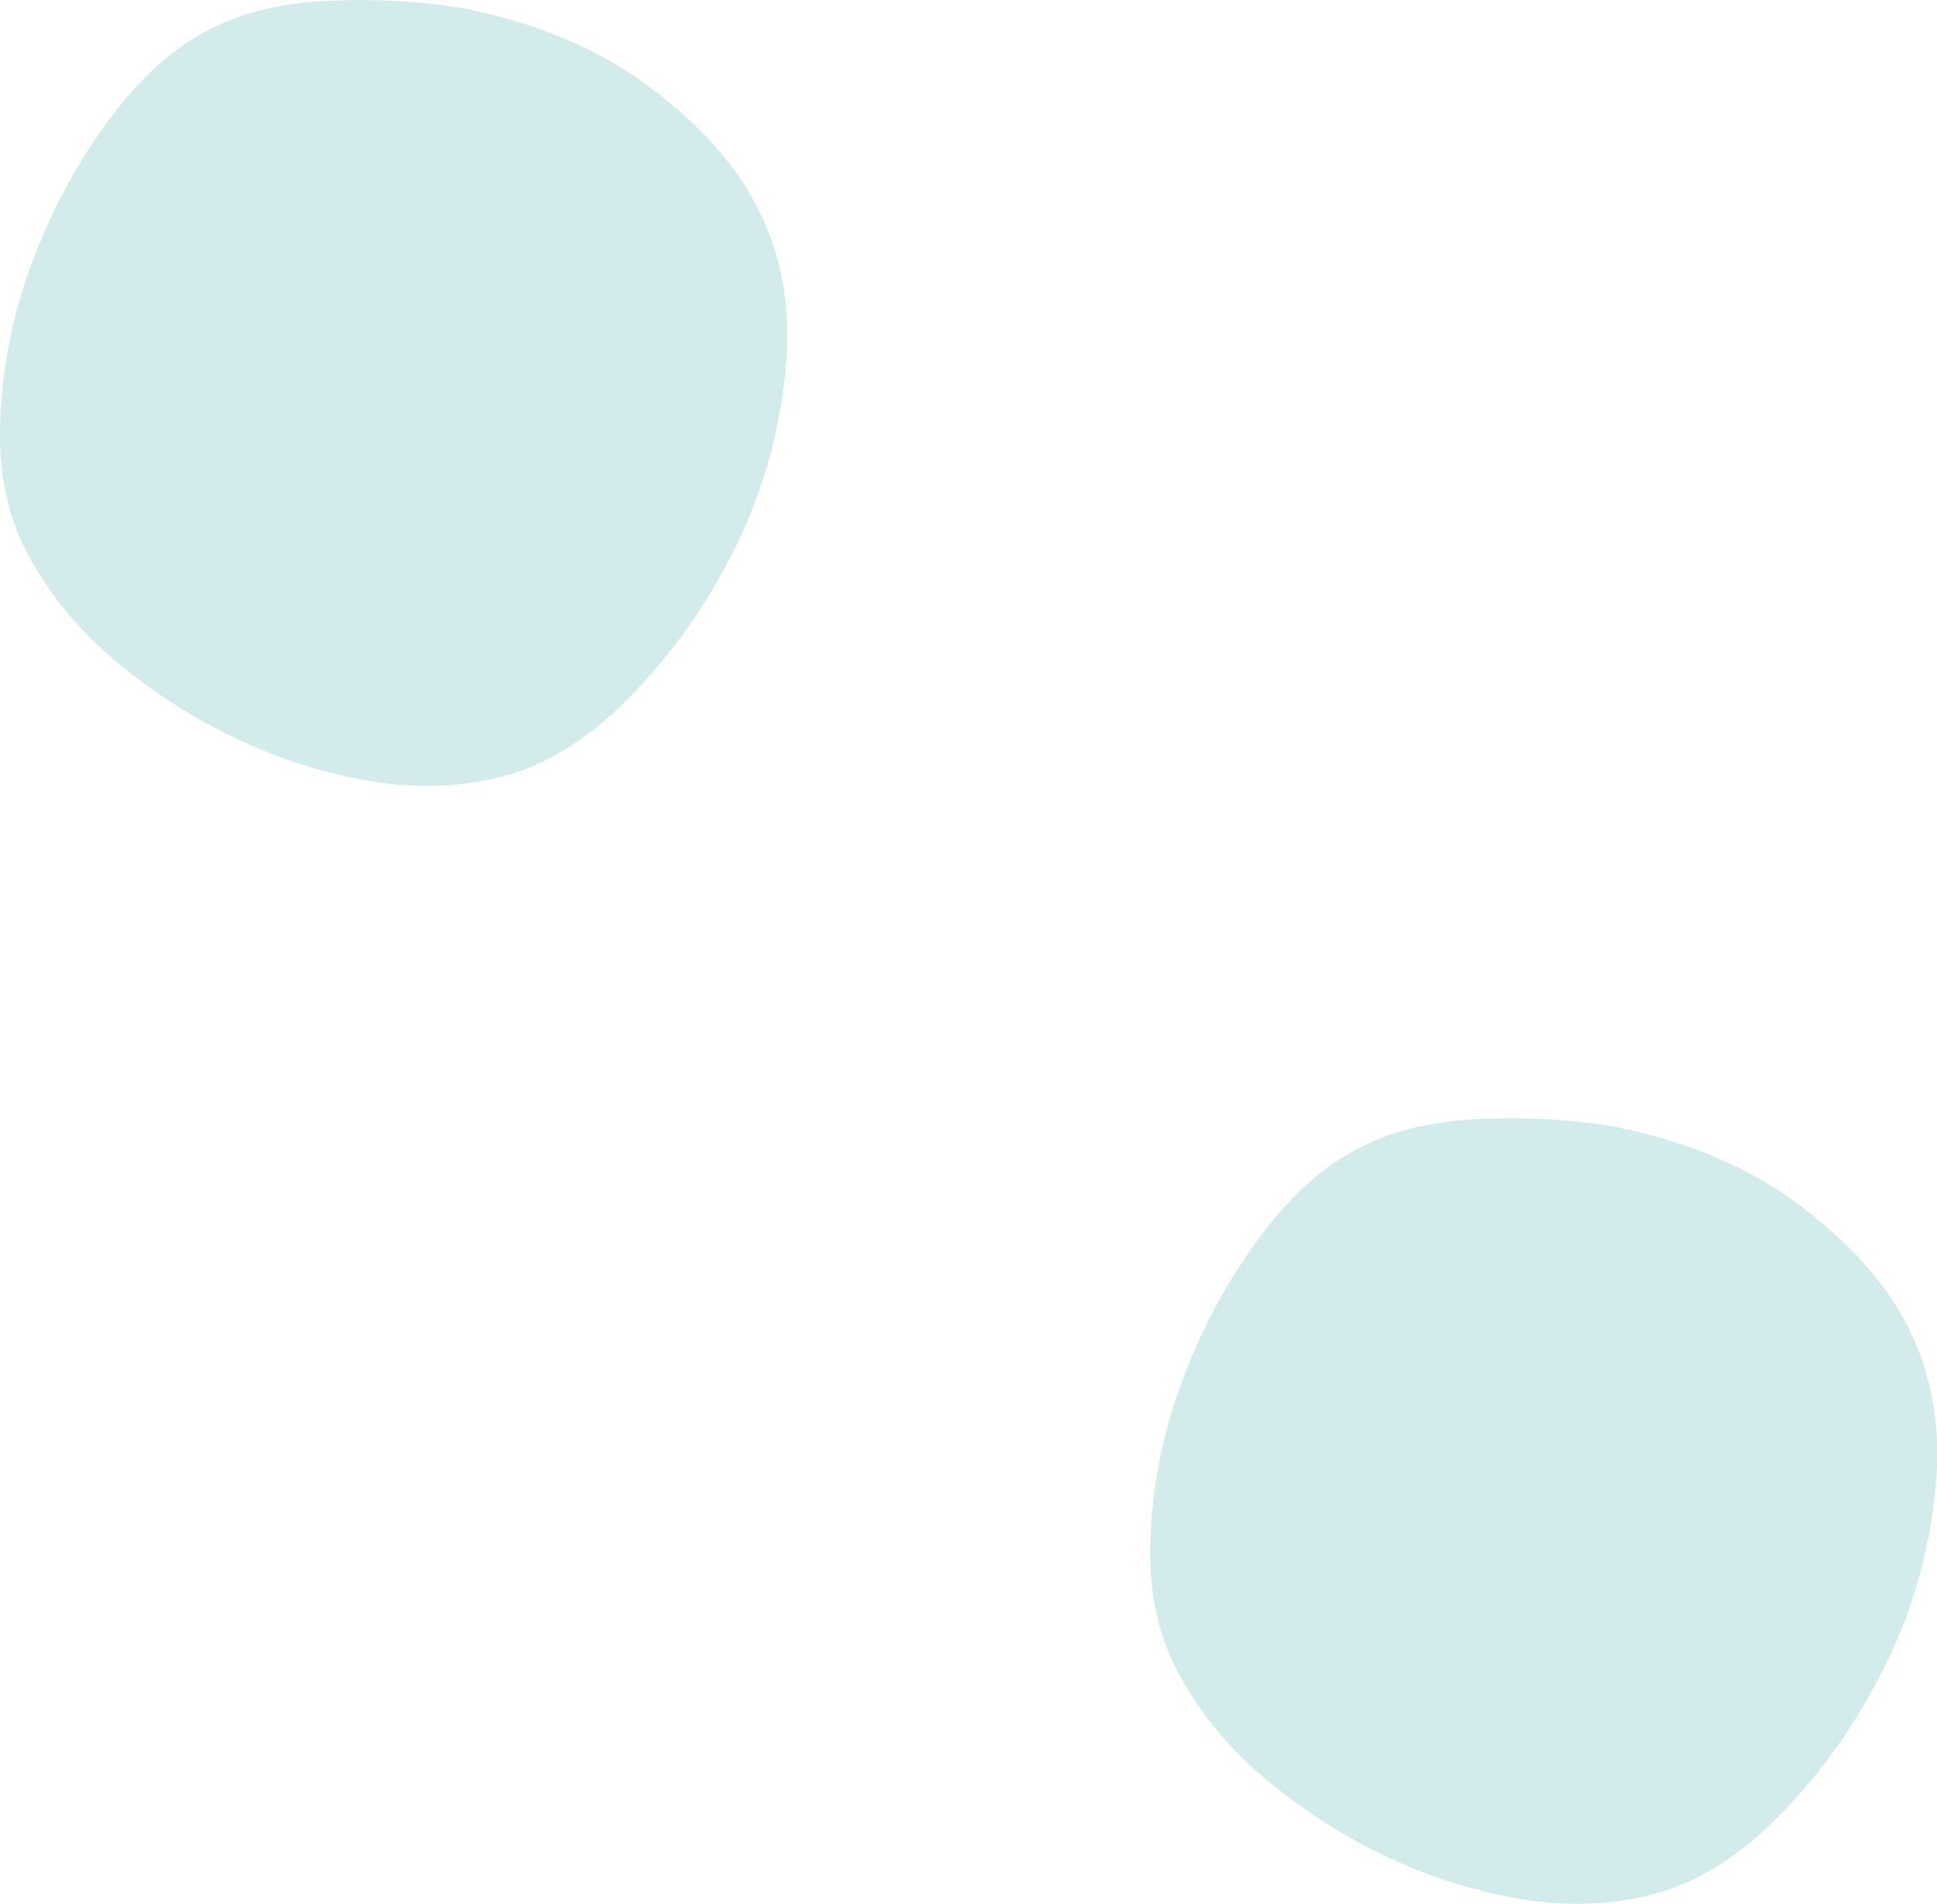
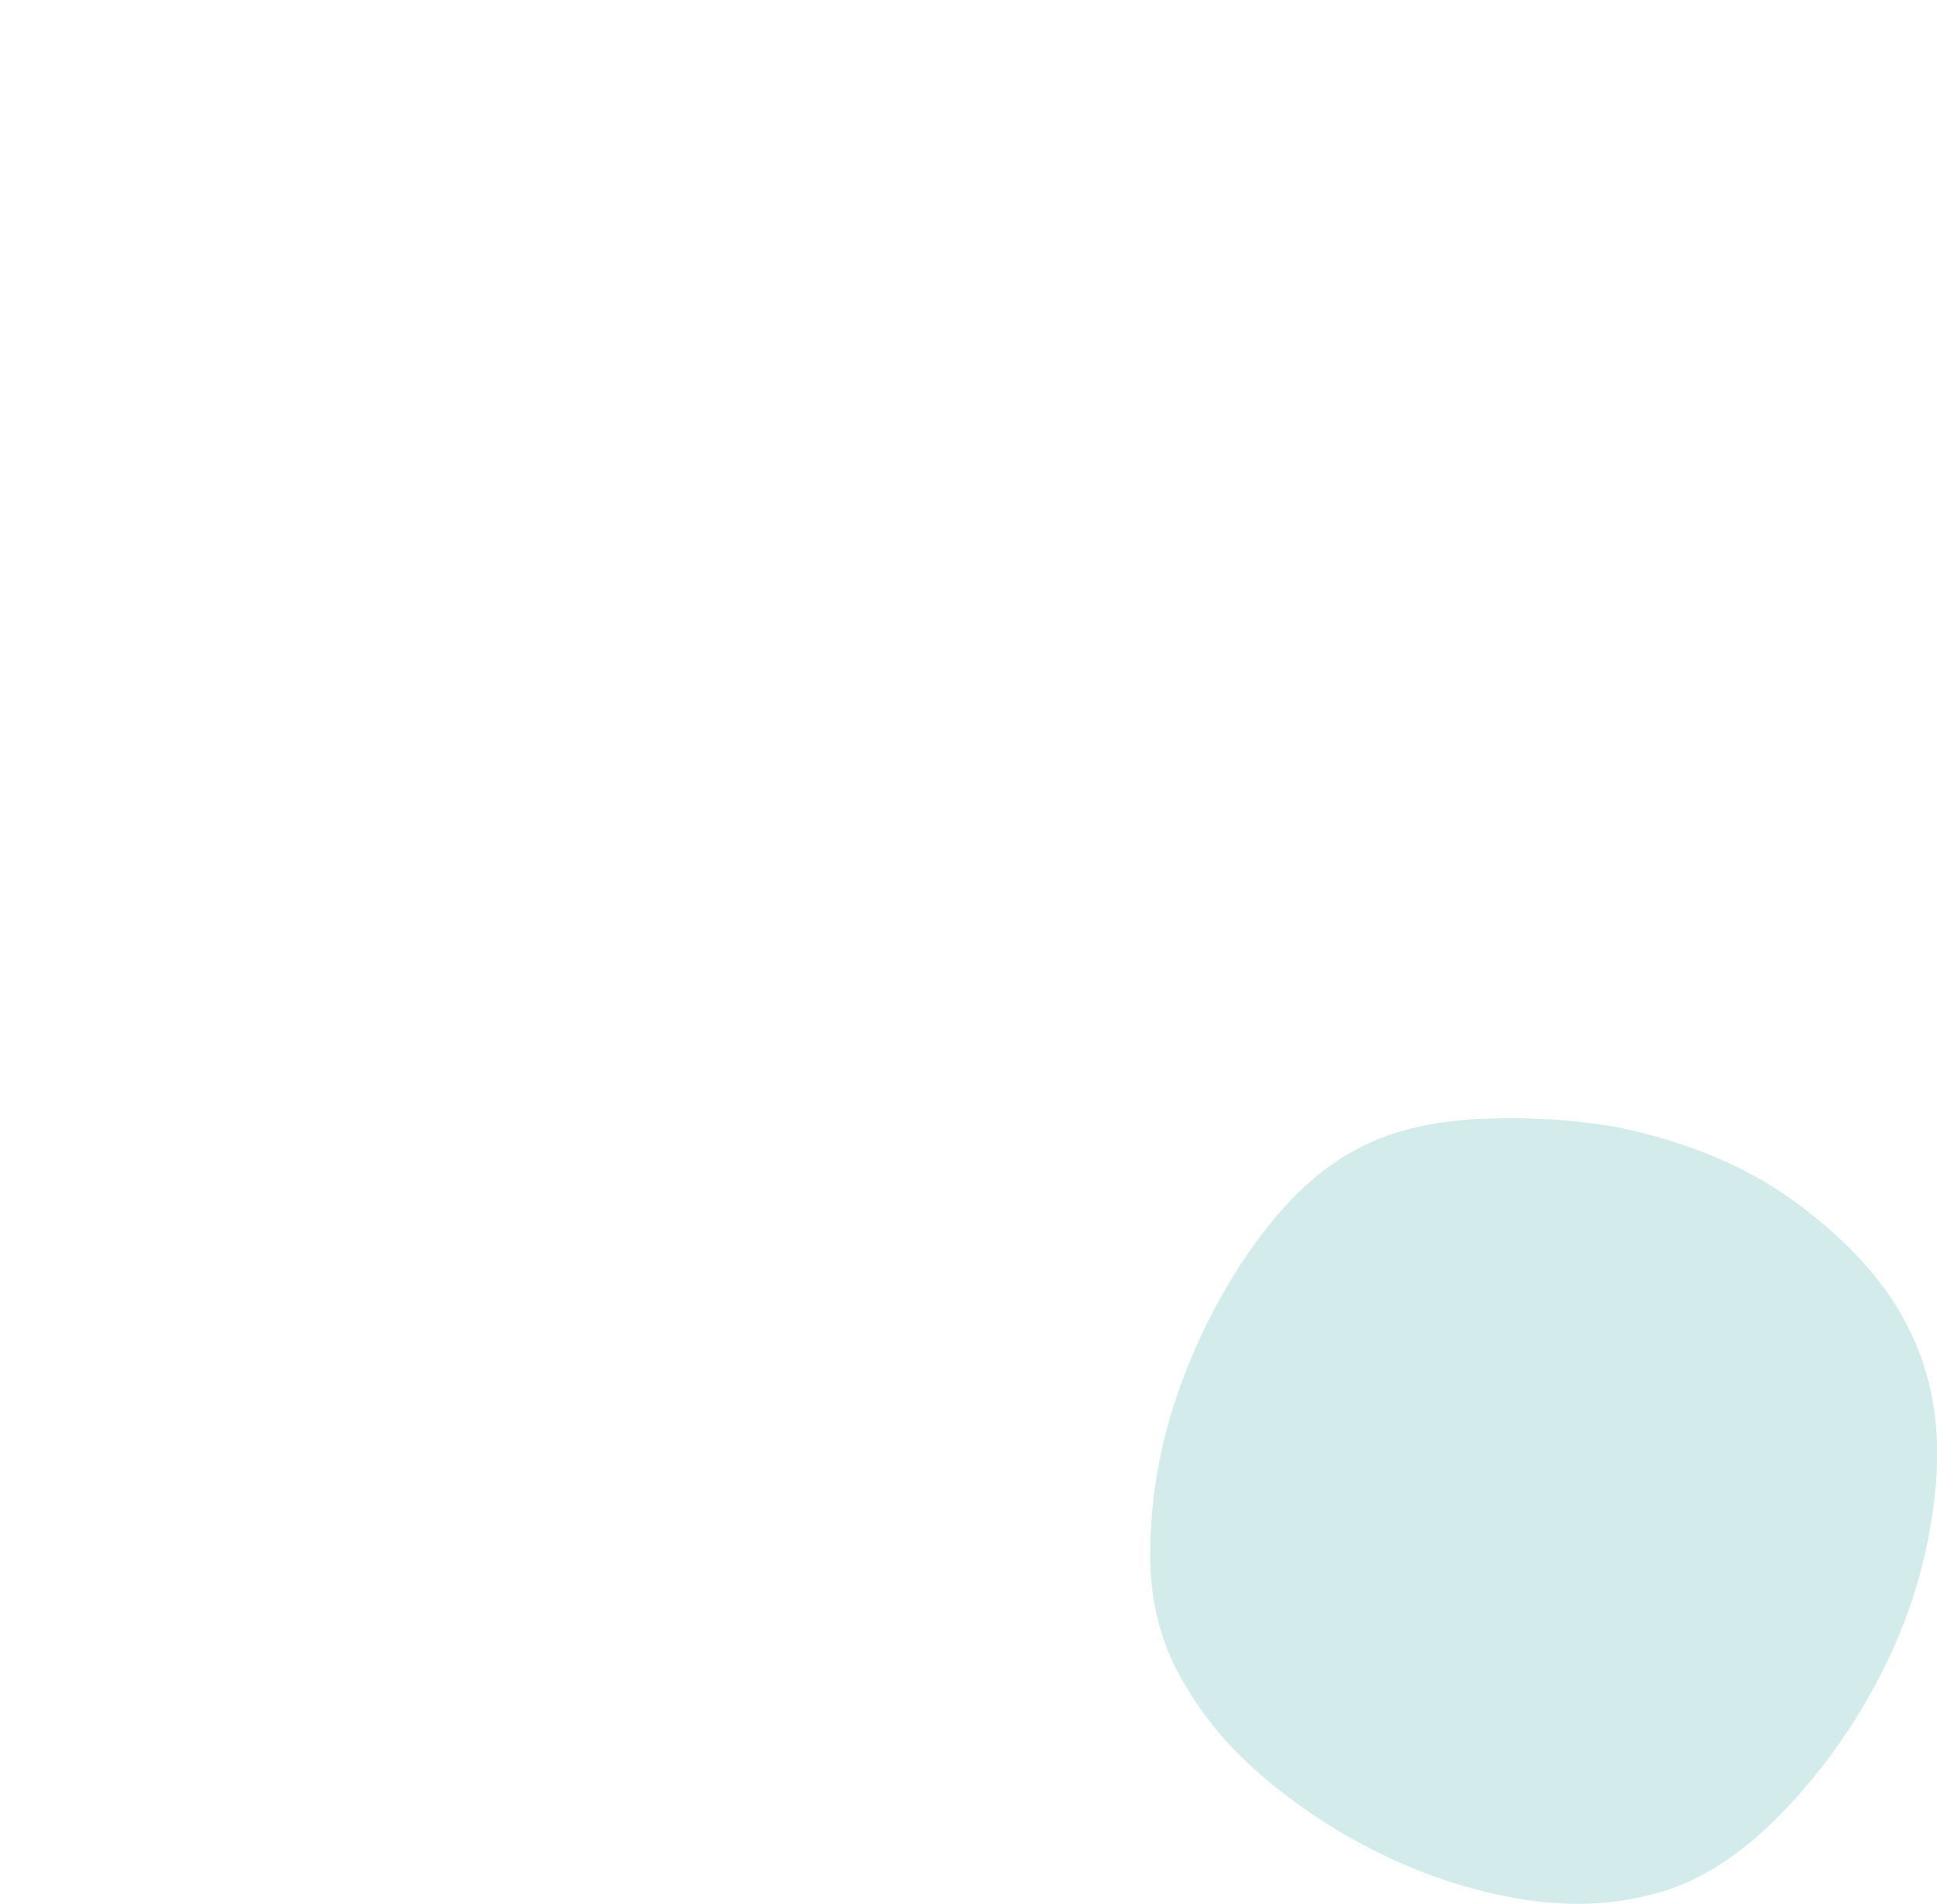
<svg xmlns="http://www.w3.org/2000/svg" id="Layer_2" data-name="Layer 2" viewBox="0 0 69.13 67.95">
  <defs>
    <style>
      .cls-1 {
        fill: #d3eceb;
      }
    </style>
  </defs>
  <g id="Layer_1-2" data-name="Layer 1">
    <g>
      <path class="cls-1" d="m57.71,40.22c2.57.53,4.74,1.45,6.51,2.78,1.77,1.33,3.04,2.74,3.8,4.21.91,1.7,1.27,3.66,1.06,5.87-.21,2.21-.8,4.32-1.78,6.32-.98,2-2.23,3.78-3.76,5.35-1.53,1.56-3.11,2.53-4.75,2.89-1.47.36-3.02.39-4.66.1-1.64-.29-3.21-.8-4.71-1.52-1.5-.72-2.87-1.6-4.11-2.62-1.24-1.02-2.22-2.14-2.94-3.35-.93-1.47-1.37-3.17-1.32-5.12.05-1.95.41-3.84,1.08-5.69.67-1.85,1.56-3.54,2.67-5.08,1.11-1.54,2.3-2.65,3.58-3.33,1.18-.65,2.63-1.01,4.35-1.1,1.72-.08,3.38.01,4.99.29" />
-       <path class="cls-1" d="m16.67.32c2.57.53,4.74,1.45,6.51,2.78,1.77,1.33,3.04,2.74,3.8,4.21.91,1.7,1.27,3.66,1.06,5.87-.21,2.21-.8,4.32-1.78,6.32-.98,2-2.23,3.78-3.76,5.35-1.53,1.56-3.11,2.53-4.75,2.9-1.47.36-3.02.39-4.66.1-1.64-.29-3.21-.8-4.71-1.52-1.5-.72-2.87-1.6-4.11-2.62-1.24-1.03-2.22-2.14-2.94-3.35C.39,18.89-.05,17.18,0,15.23c.05-1.95.41-3.85,1.08-5.69.67-1.85,1.56-3.54,2.67-5.08,1.11-1.54,2.3-2.65,3.58-3.33C8.51.48,9.96.11,11.68.03c1.72-.08,3.38.01,4.99.29" />
    </g>
  </g>
</svg>